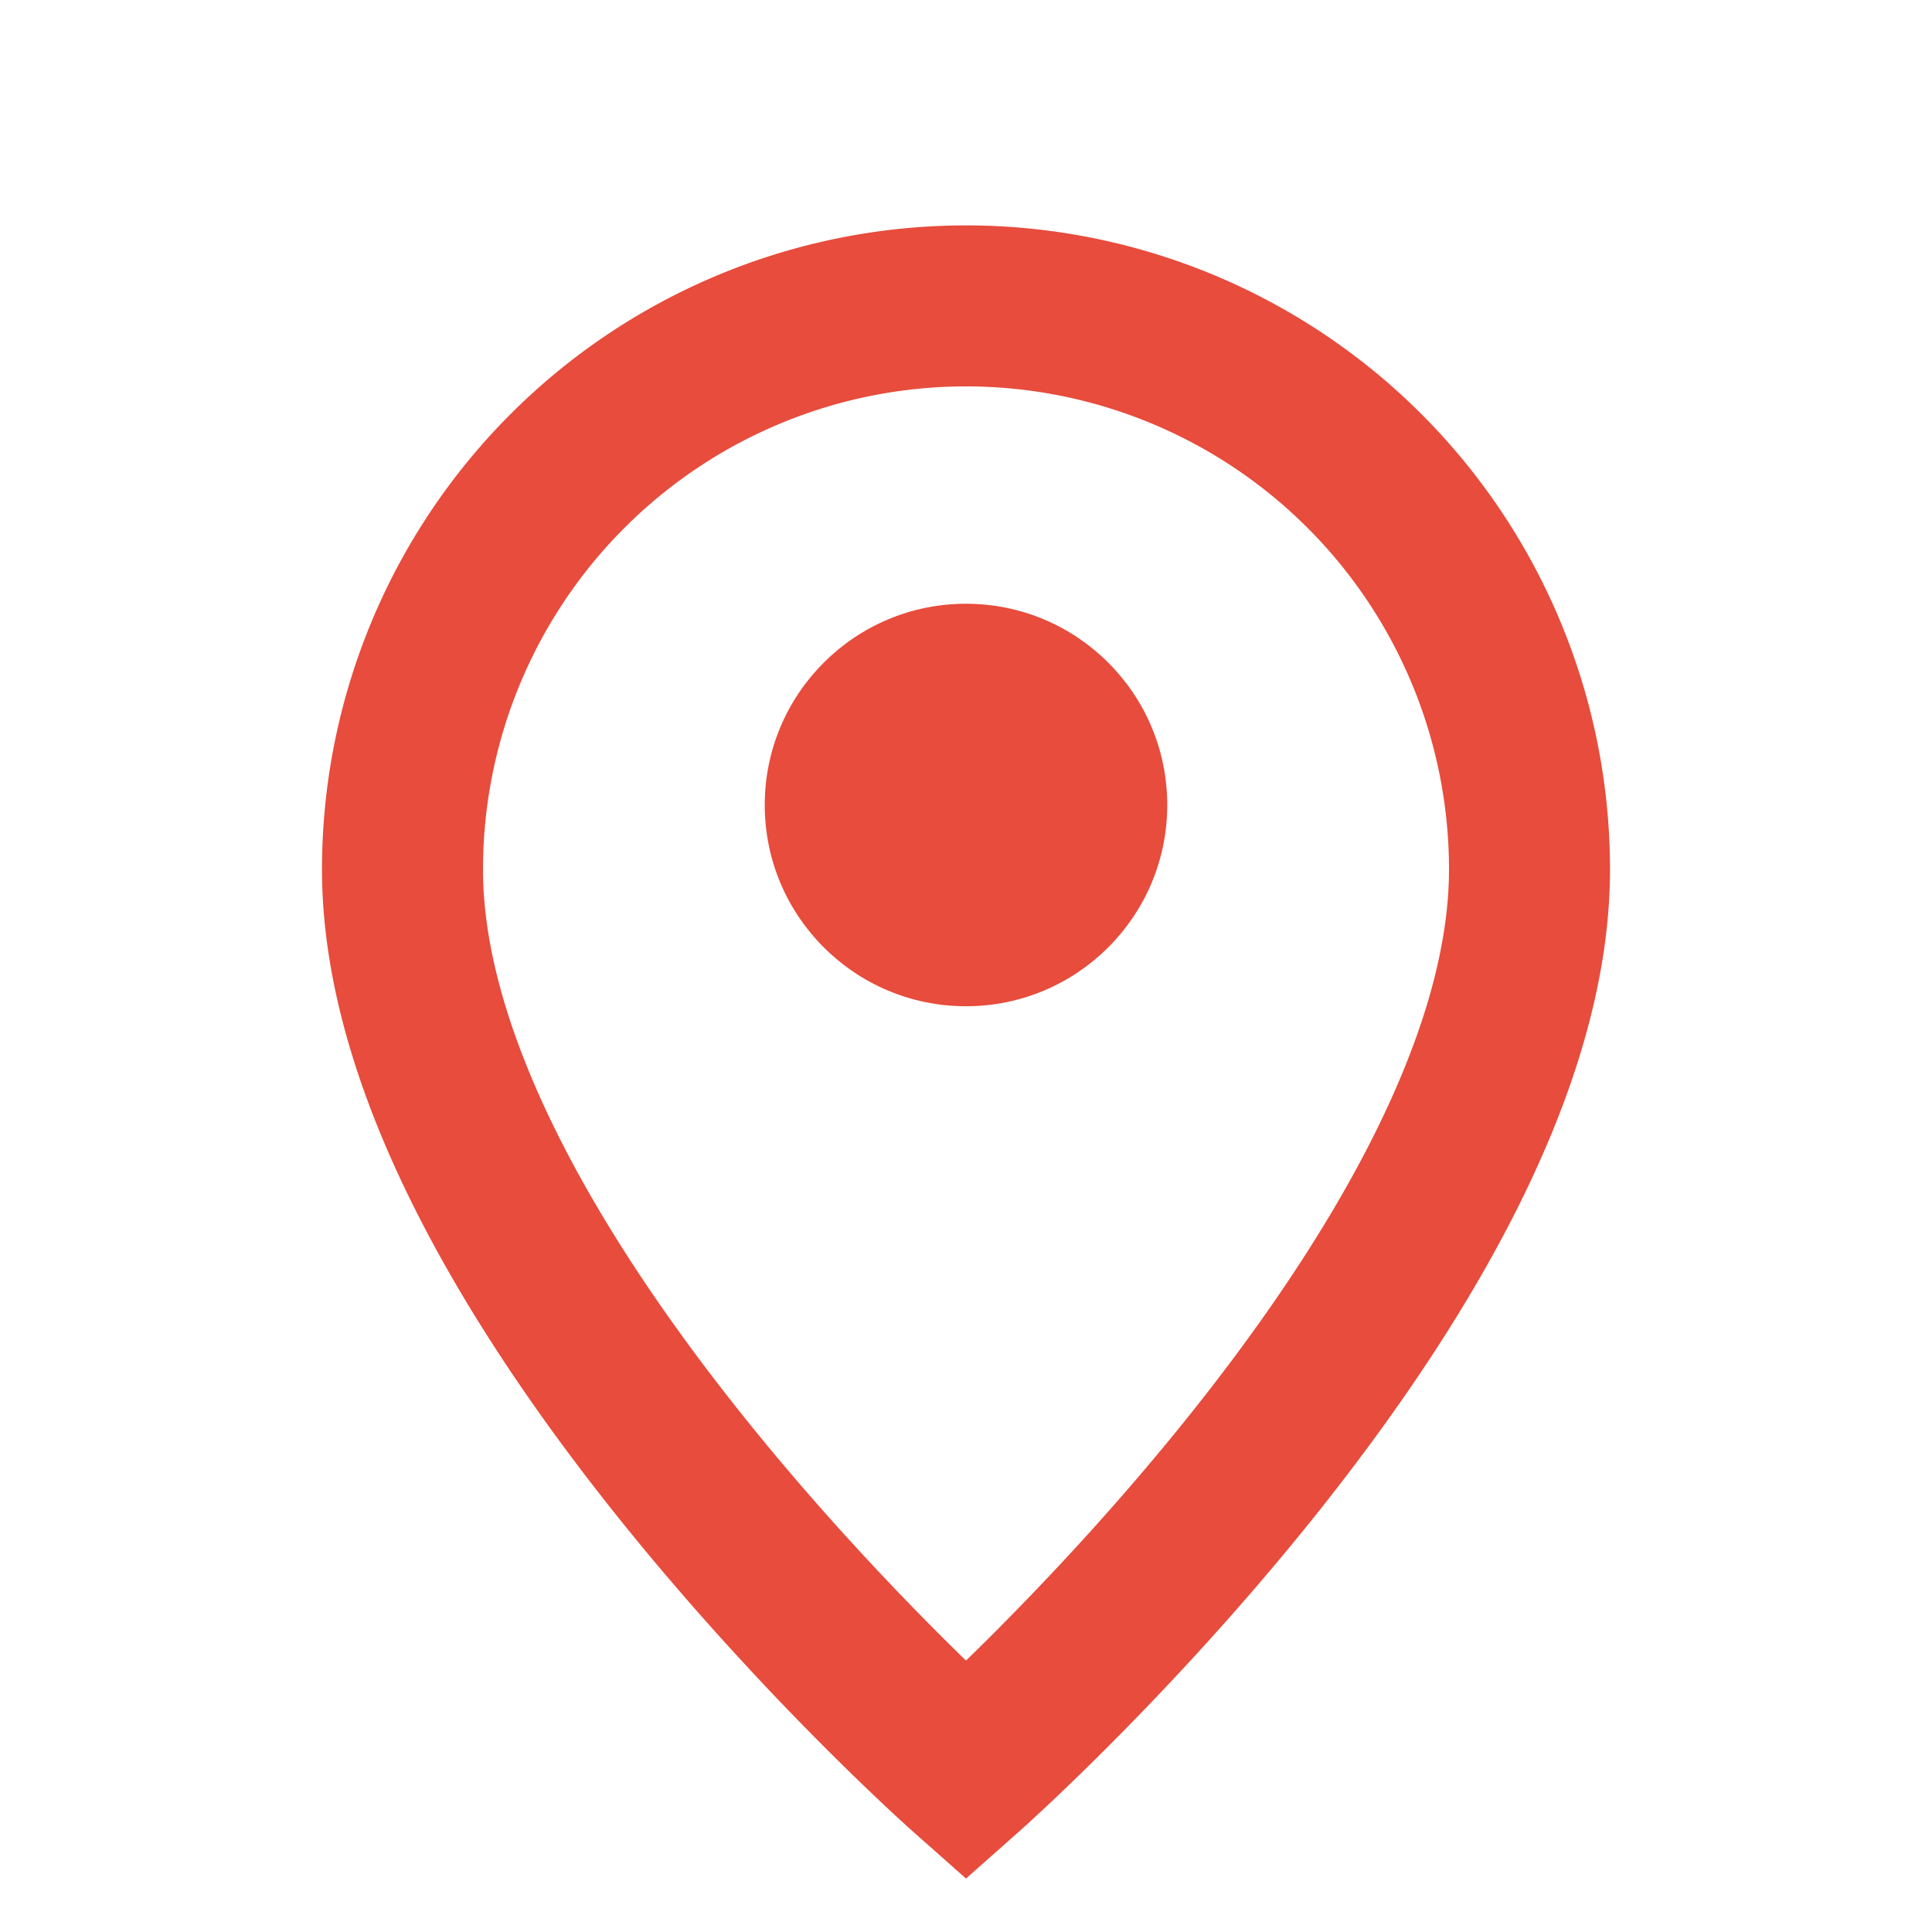
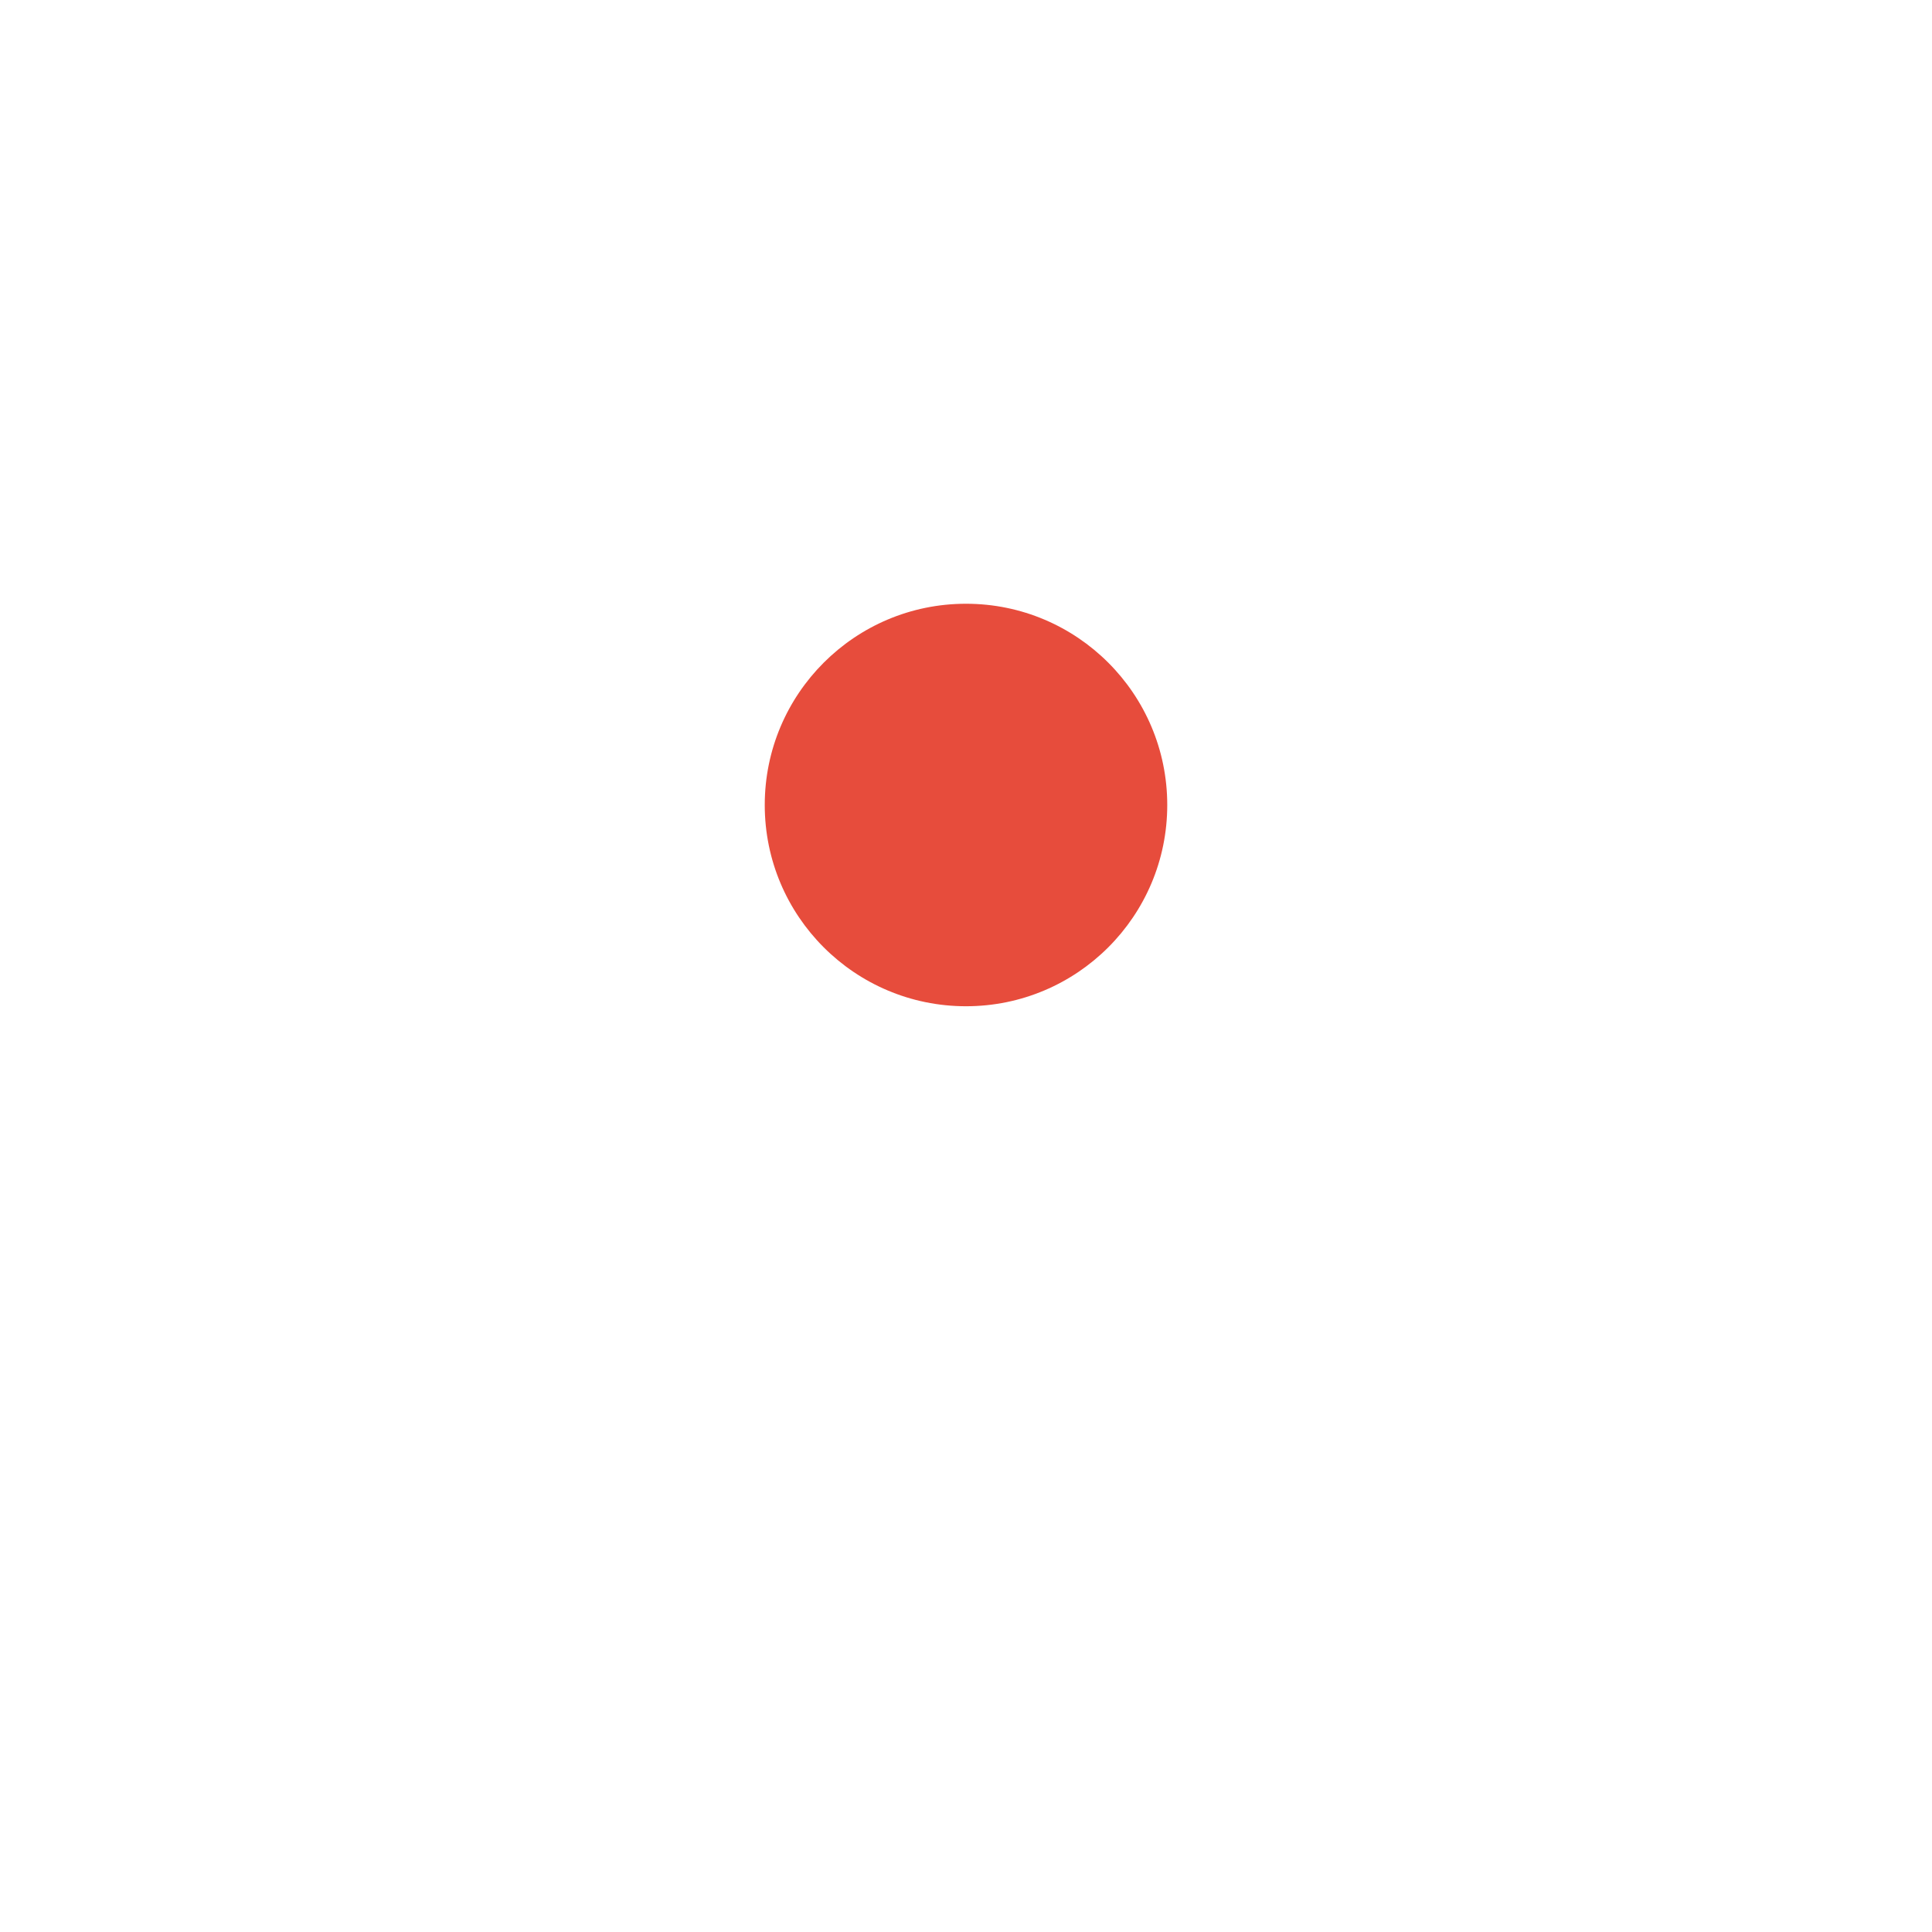
<svg xmlns="http://www.w3.org/2000/svg" fill="none" stroke="#E74C3C" stroke-width="2" viewBox="0 0 24 24">
-   <path d="M12 22s-7-6.2-7-11.2A7 7 0 1 1 19 10.8C19 15.8 12 22 12 22Z" />
  <circle cx="12" cy="10" r="2.5" fill="#E74C3C" stroke="none" />
</svg>